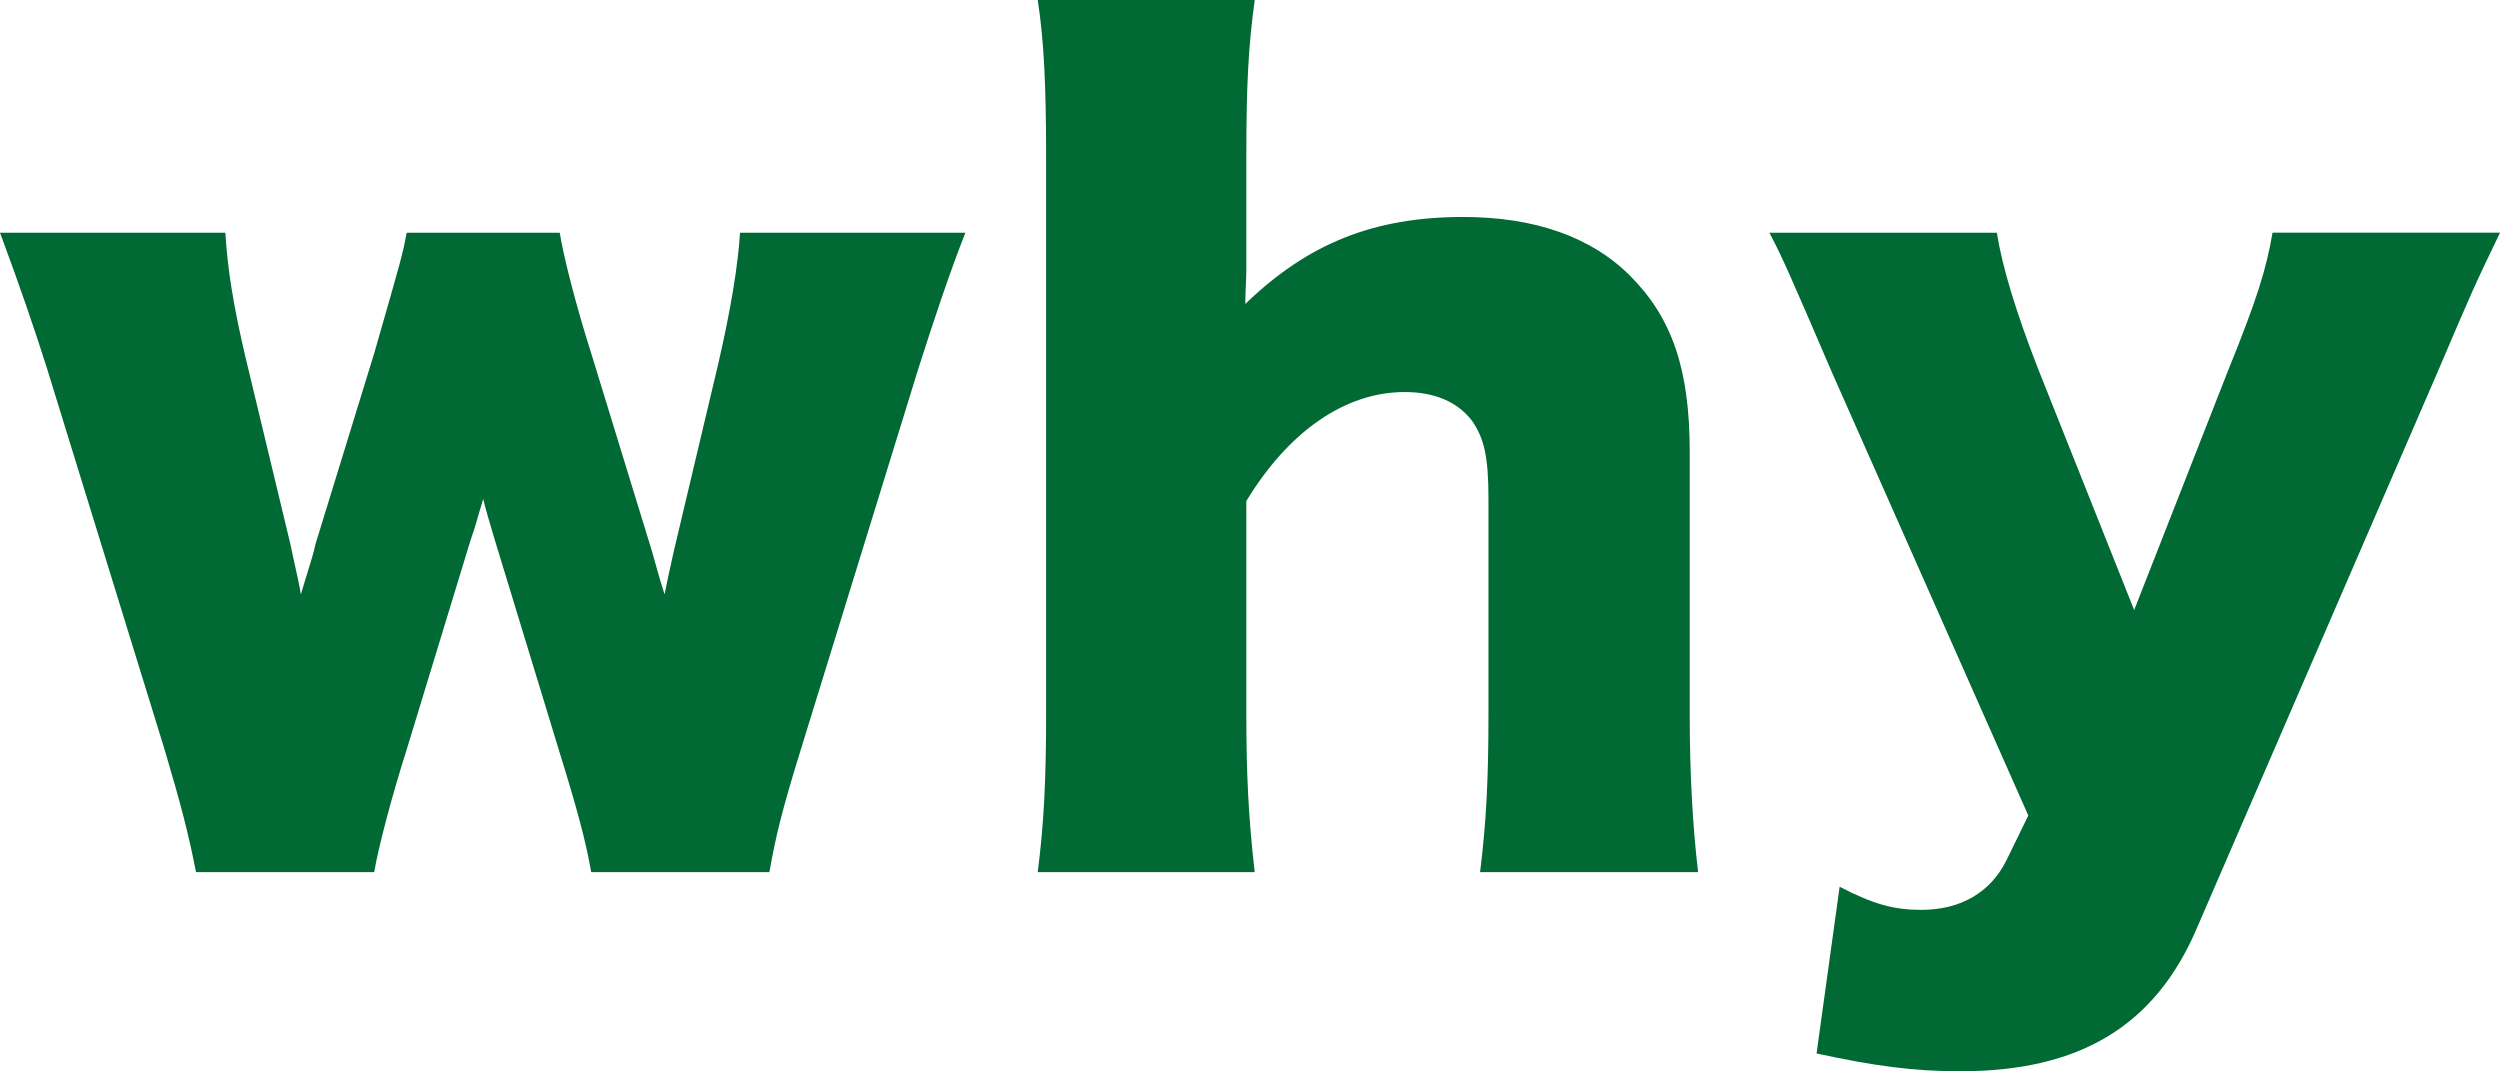
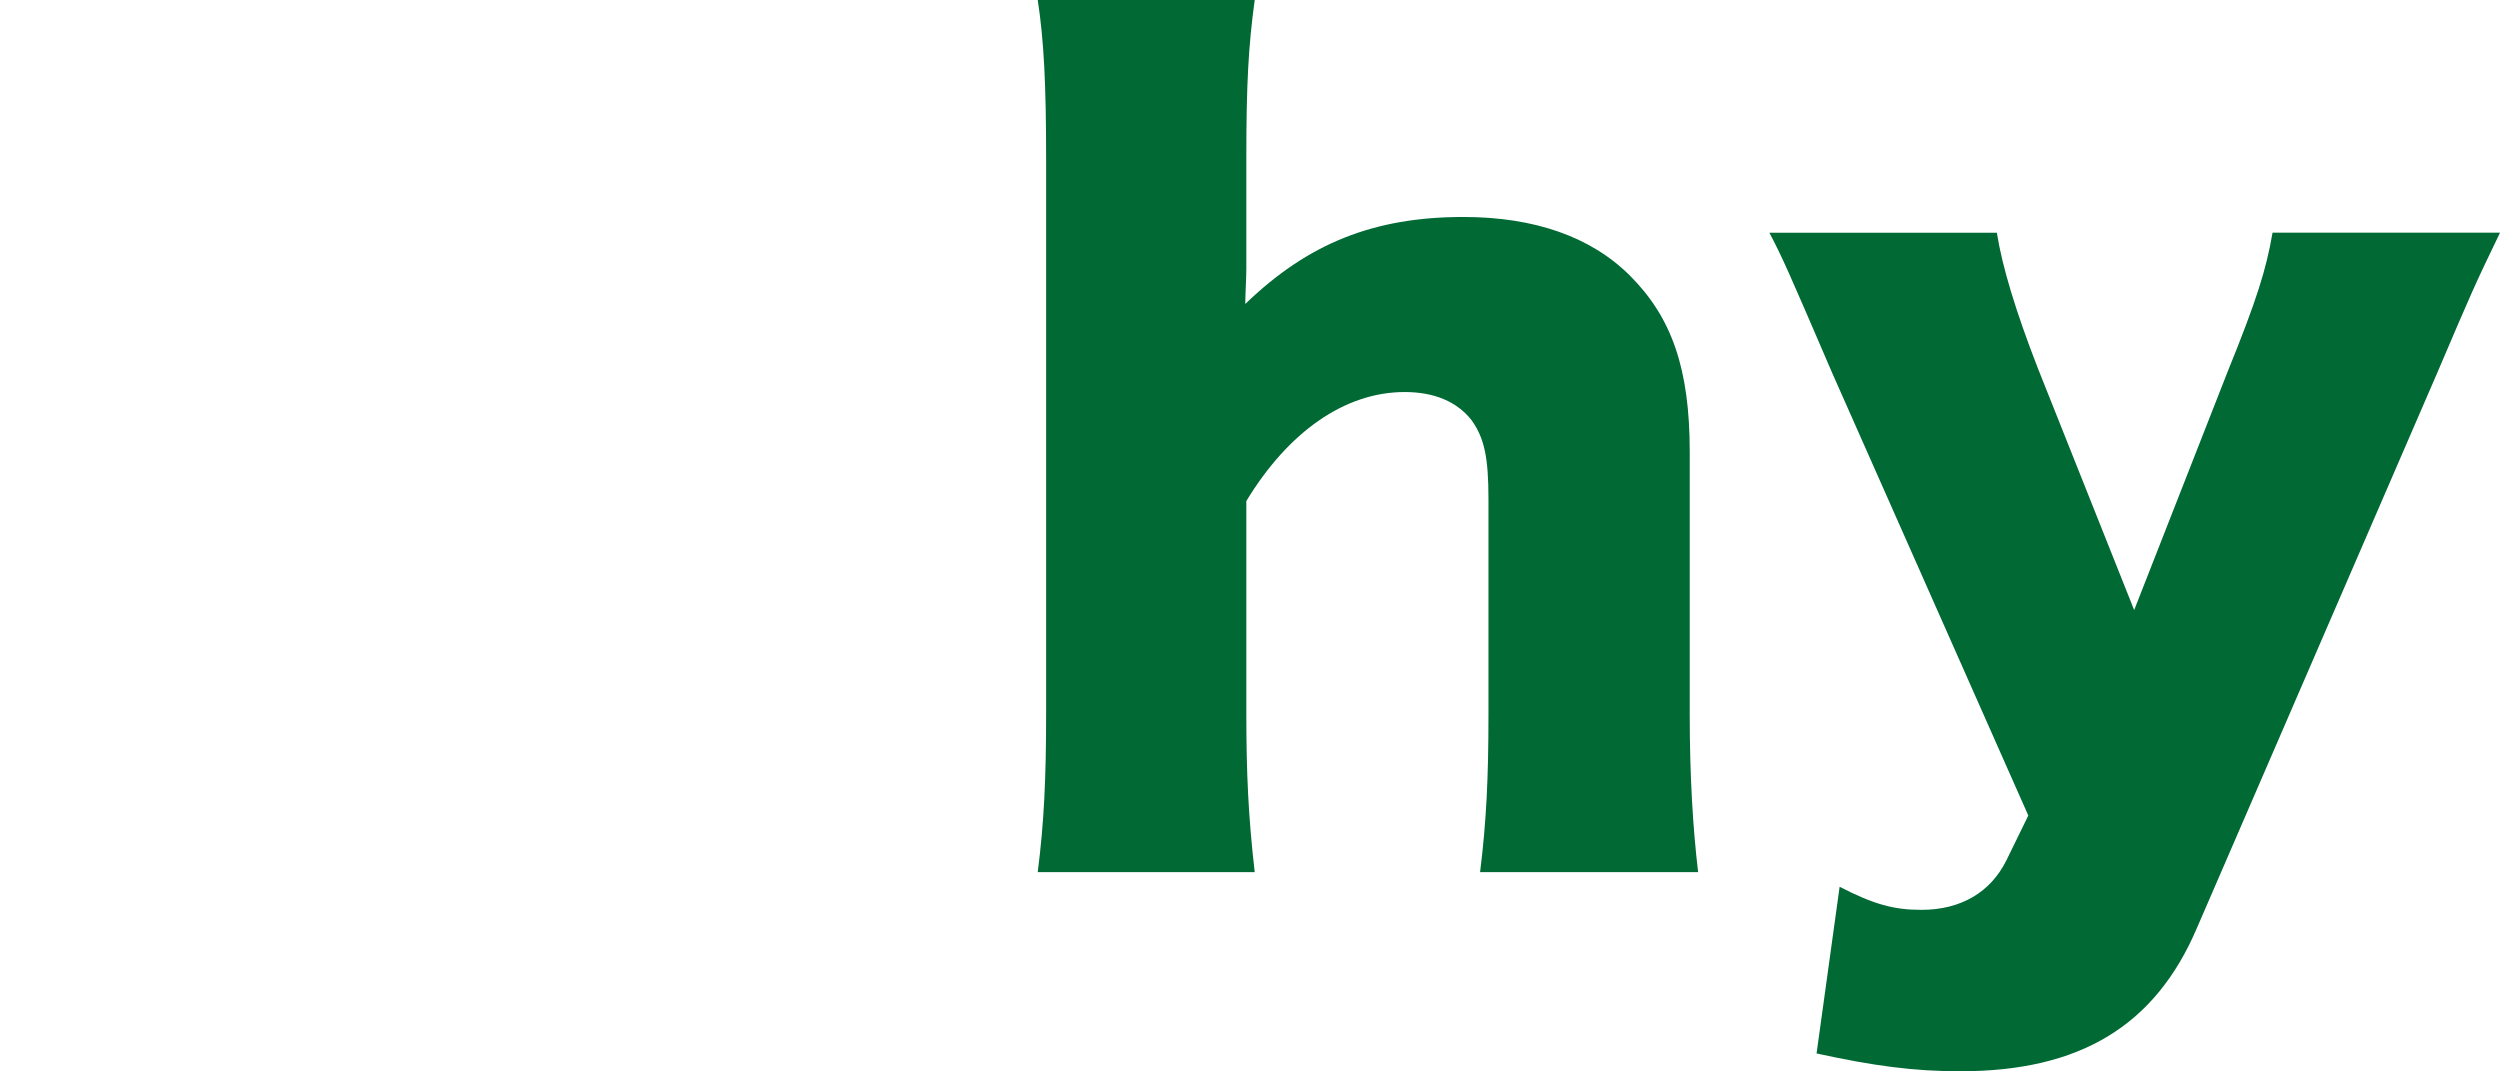
<svg xmlns="http://www.w3.org/2000/svg" version="1.1" id="レイヤー_1" x="0px" y="0px" viewBox="0 0 238.5 102.2" style="enable-background:new 0 0 238.5 102.2;" xml:space="preserve">
  <style type="text/css"> .st0{fill:#006934;} </style>
  <g>
-     <path class="st0" d="M56.4,83.2c-0.5-2.9-1.3-5.9-3.1-11.7l-6.1-20c-0.5-1.7-0.9-3-1.1-3.9c-0.7,2.3-0.7,2.5-1.2,3.9l-6.1,20 c-1.4,4.4-2.7,9.3-3.1,11.7h-17c-0.7-3.6-1.4-6.3-3-11.7L4.5,35.2c-1.1-3.5-2.6-7.9-4.5-13h21.5c0.2,3.5,0.8,7.1,1.9,11.8l4.3,17.9 c0.5,2.4,0.9,4,1,4.8c1.2-3.9,1.2-3.9,1.4-4.8l5.6-18.2c2.7-9.4,2.7-9.4,3.1-11.5h14.6c0.3,2,1.5,6.8,3,11.5l5.8,18.9 c0.2,0.7,0.8,2.9,1.2,4.1c0.3-1.5,0.3-1.5,0.9-4.2l4.2-17.7c1.2-5.2,1.9-9.4,2.1-12.6h21.5c-1.5,3.8-3,8.3-4.5,13L76.4,71.5 c-1.8,5.8-2.4,8.3-3,11.7H56.4z" />
    <path class="st0" d="M99,83.2c0.6-4.7,0.8-8.9,0.8-15.1v-53C99.8,8.2,99.6,3.9,99,0h20.7c-0.6,4.4-0.8,8-0.8,15.1v10.6 c0,0.8-0.1,2.4-0.1,3.3c6-5.8,12.3-8.3,20.8-8.3c6.8,0,12.2,1.9,15.9,5.6c4,4,5.7,8.9,5.7,16.8v25.1c0,5.8,0.3,10.8,0.8,15h-20.8 c0.6-4.8,0.8-9,0.8-15.1V47.6c0-4-0.4-5.8-1.6-7.5c-1.4-1.8-3.6-2.7-6.4-2.7c-5.7,0-11.1,3.8-15.1,10.4v20.3 c0,5.7,0.2,9.9,0.8,15.1H99z" />
    <path class="st0" d="M174.8,35.6c-4.3-10-4.7-10.9-6-13.4h21.7c0.5,3.2,1.8,7.5,3.9,12.9l9.2,23.1l8.9-22.7 c2.8-6.9,3.7-9.8,4.3-13.3h21.7c-2.5,5.2-2.5,5.2-6,13.4l-22.9,52.9c-4,9.4-11.2,13.7-22.6,13.7c-4.4,0-8.2-0.5-13.7-1.7l2.2-15.9 c3.3,1.7,5.2,2.2,7.8,2.2c3.8,0,6.6-1.7,8.1-4.7l2.1-4.3L174.8,35.6z" />
  </g>
</svg>